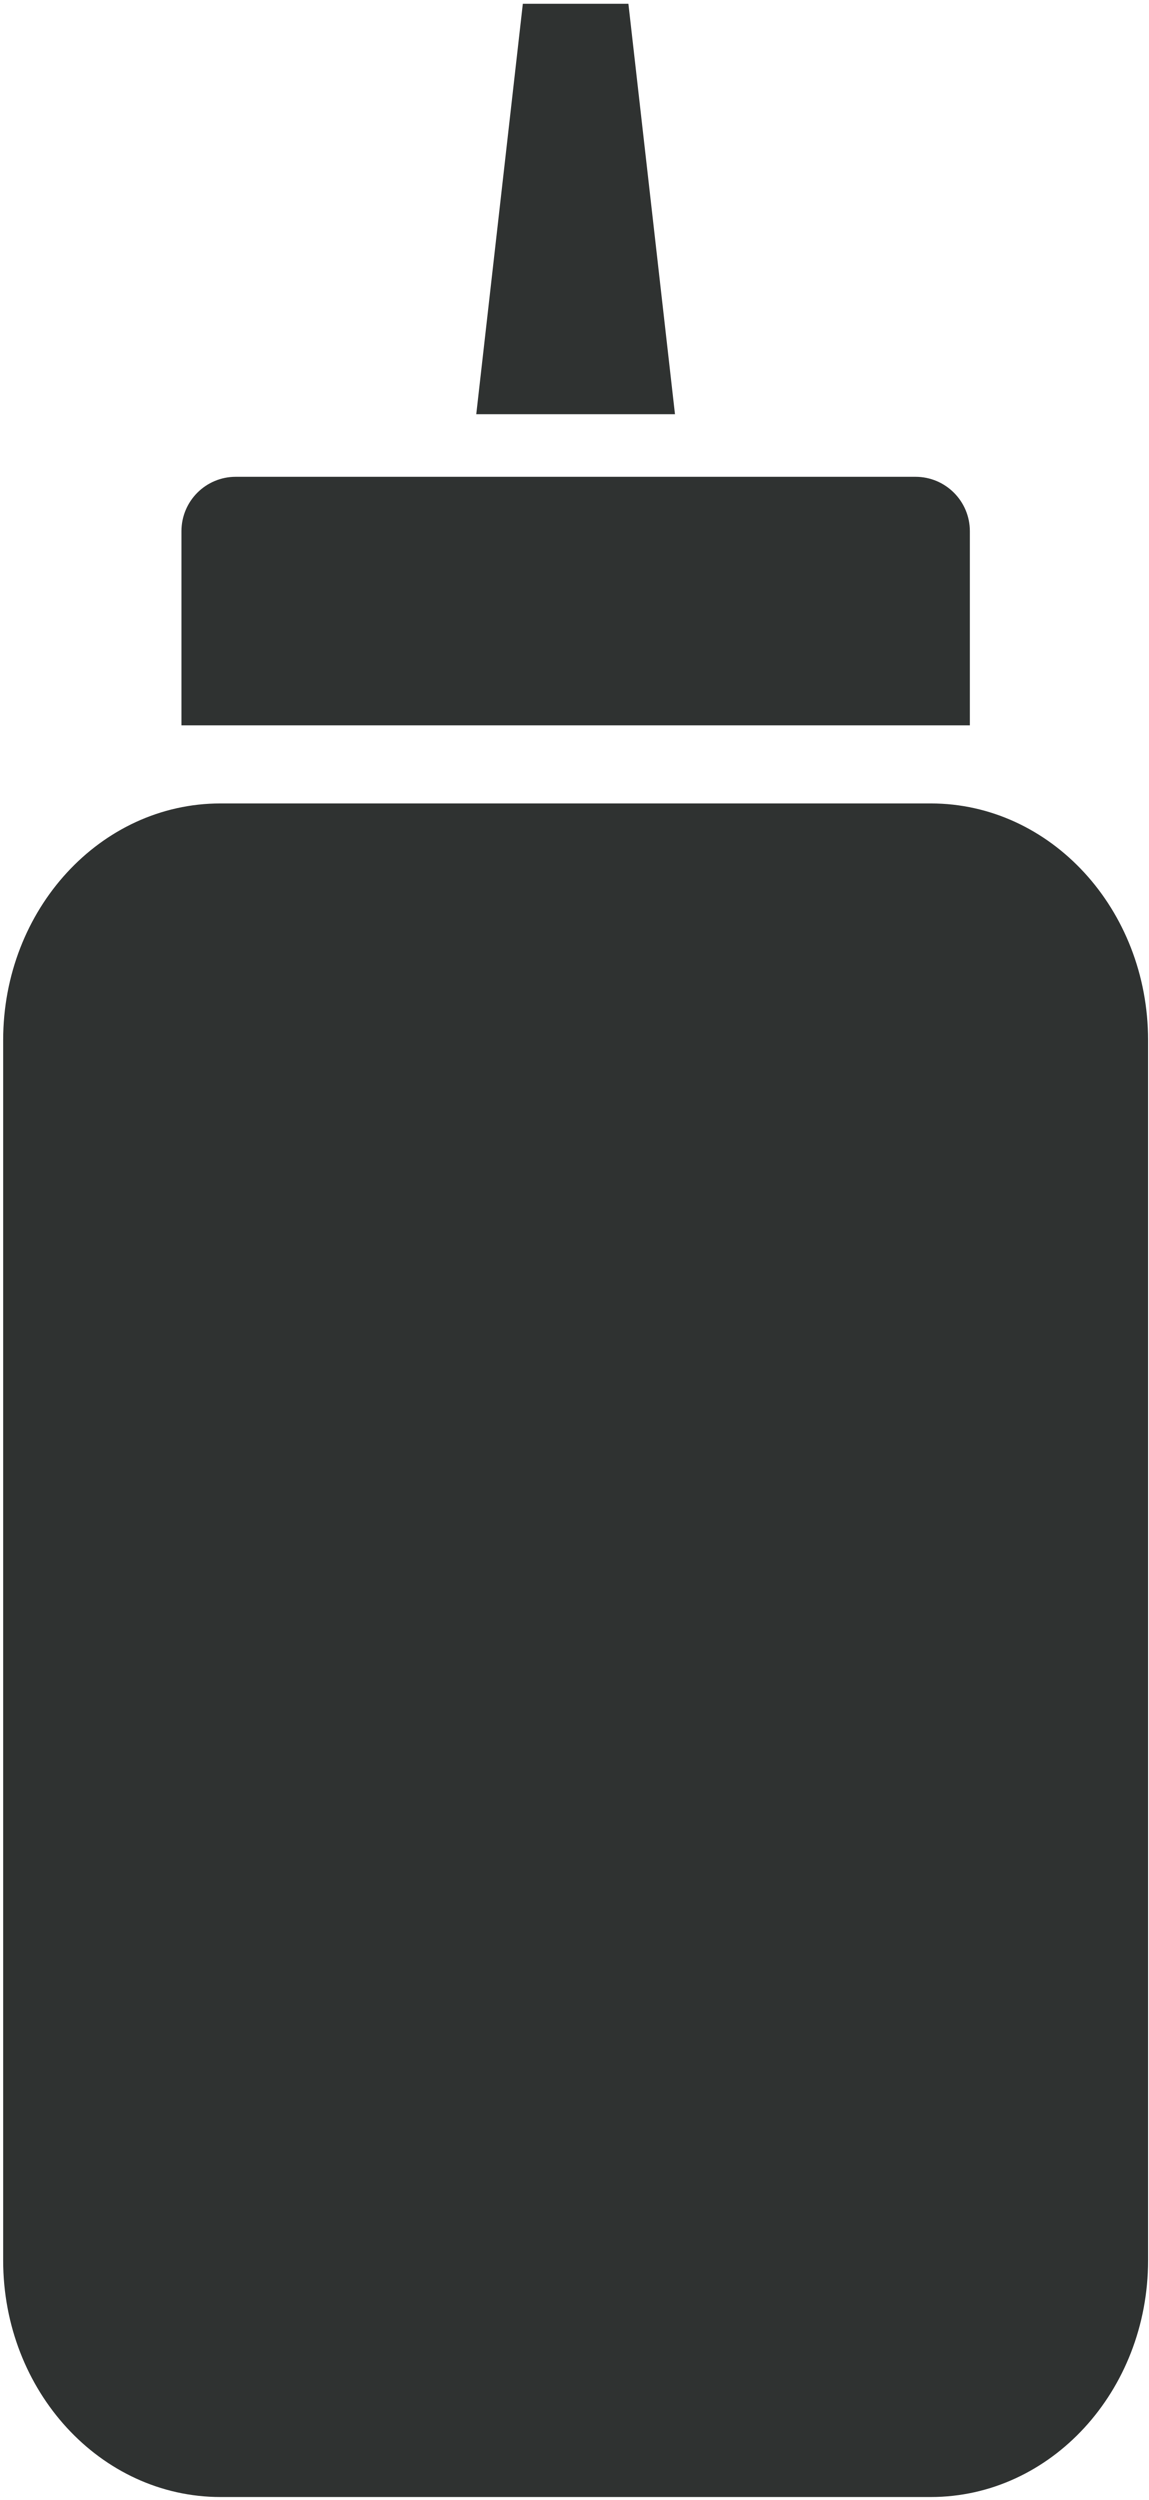
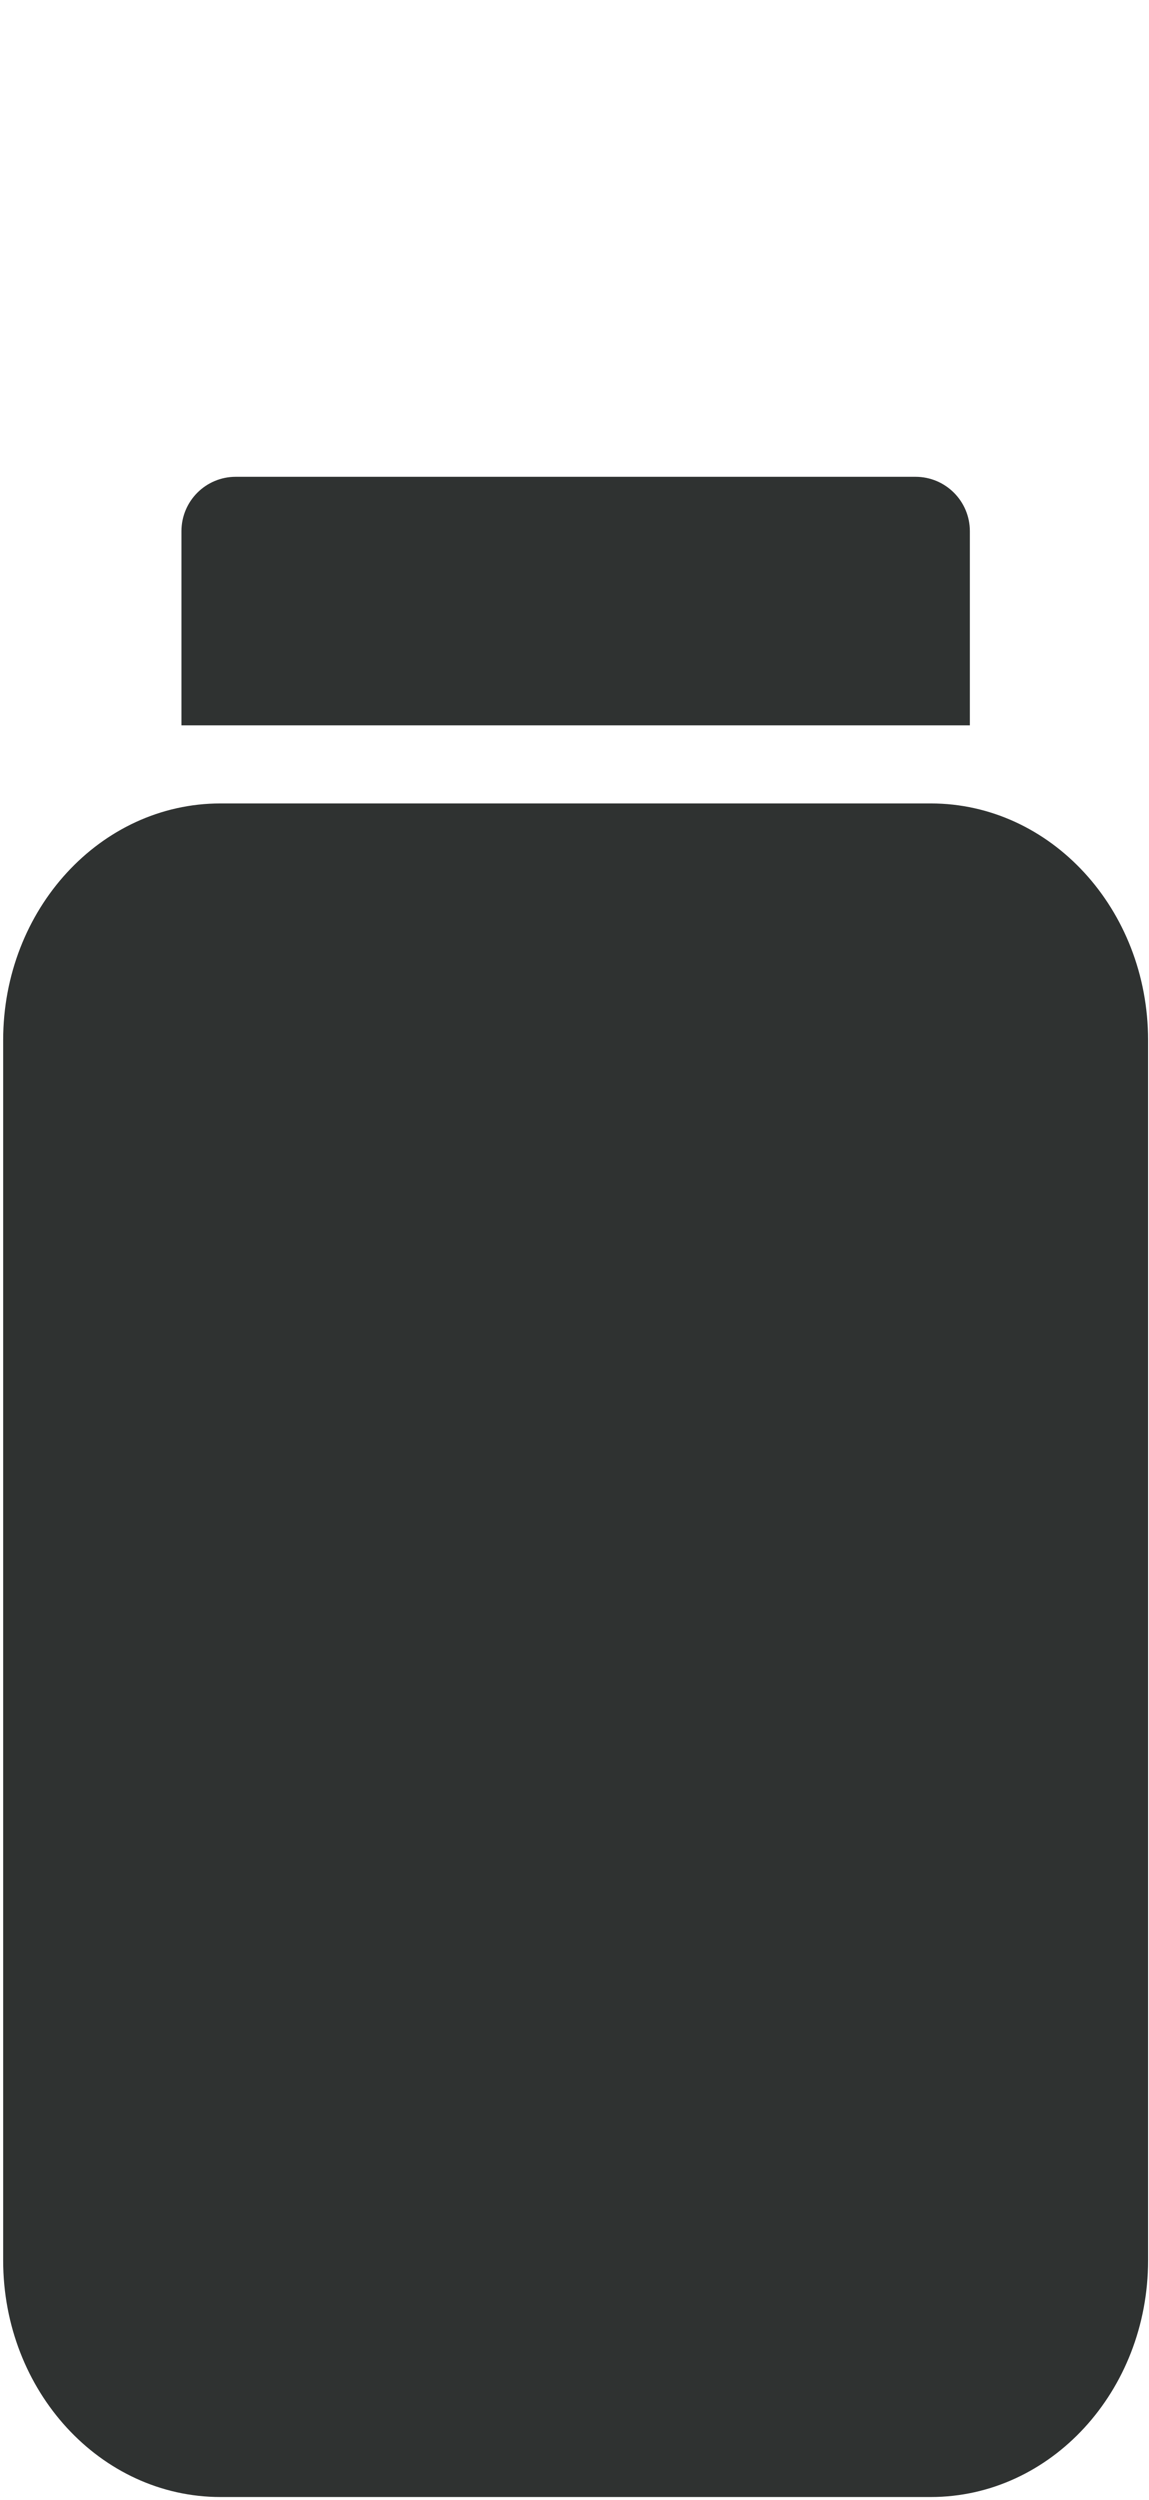
<svg xmlns="http://www.w3.org/2000/svg" width="149px" height="324px" viewBox="0 0 149 324" version="1.1">
  <title>10</title>
  <g id="Page-1" stroke="none" stroke-width="1" fill="none" fill-rule="evenodd">
    <g id="Allergens_food" transform="translate(-532, -573)" fill="#2F3231">
      <g id="10" transform="translate(532.41, 573.49)">
        <path d="M148.47,292.45 C148.47,309.38 135.85,323.11 120.29,323.11 L28.18,323.11 C12.62,323.11 0,309.38 0,292.45 L0,134.3 C0,117.36 12.62,103.63 28.18,103.63 L120.29,103.63 C135.85,103.63 148.47,117.36 148.47,134.3 L148.47,292.45" id="Fill-120" />
        <path d="M125.36,93.51 L125.36,68.35 C125.36,64.45 122.2,61.3 118.31,61.3 L30.16,61.3 C26.27,61.3 23.12,64.45 23.12,68.35 L23.12,93.51 L125.36,93.51" id="Fill-121" />
-         <polyline id="Fill-122" points="67.39 -4.54747351e-13 61.35 53.19 87.12 53.19 81.08 -4.54747351e-13 67.39 -4.54747351e-13" />
      </g>
    </g>
  </g>
</svg>